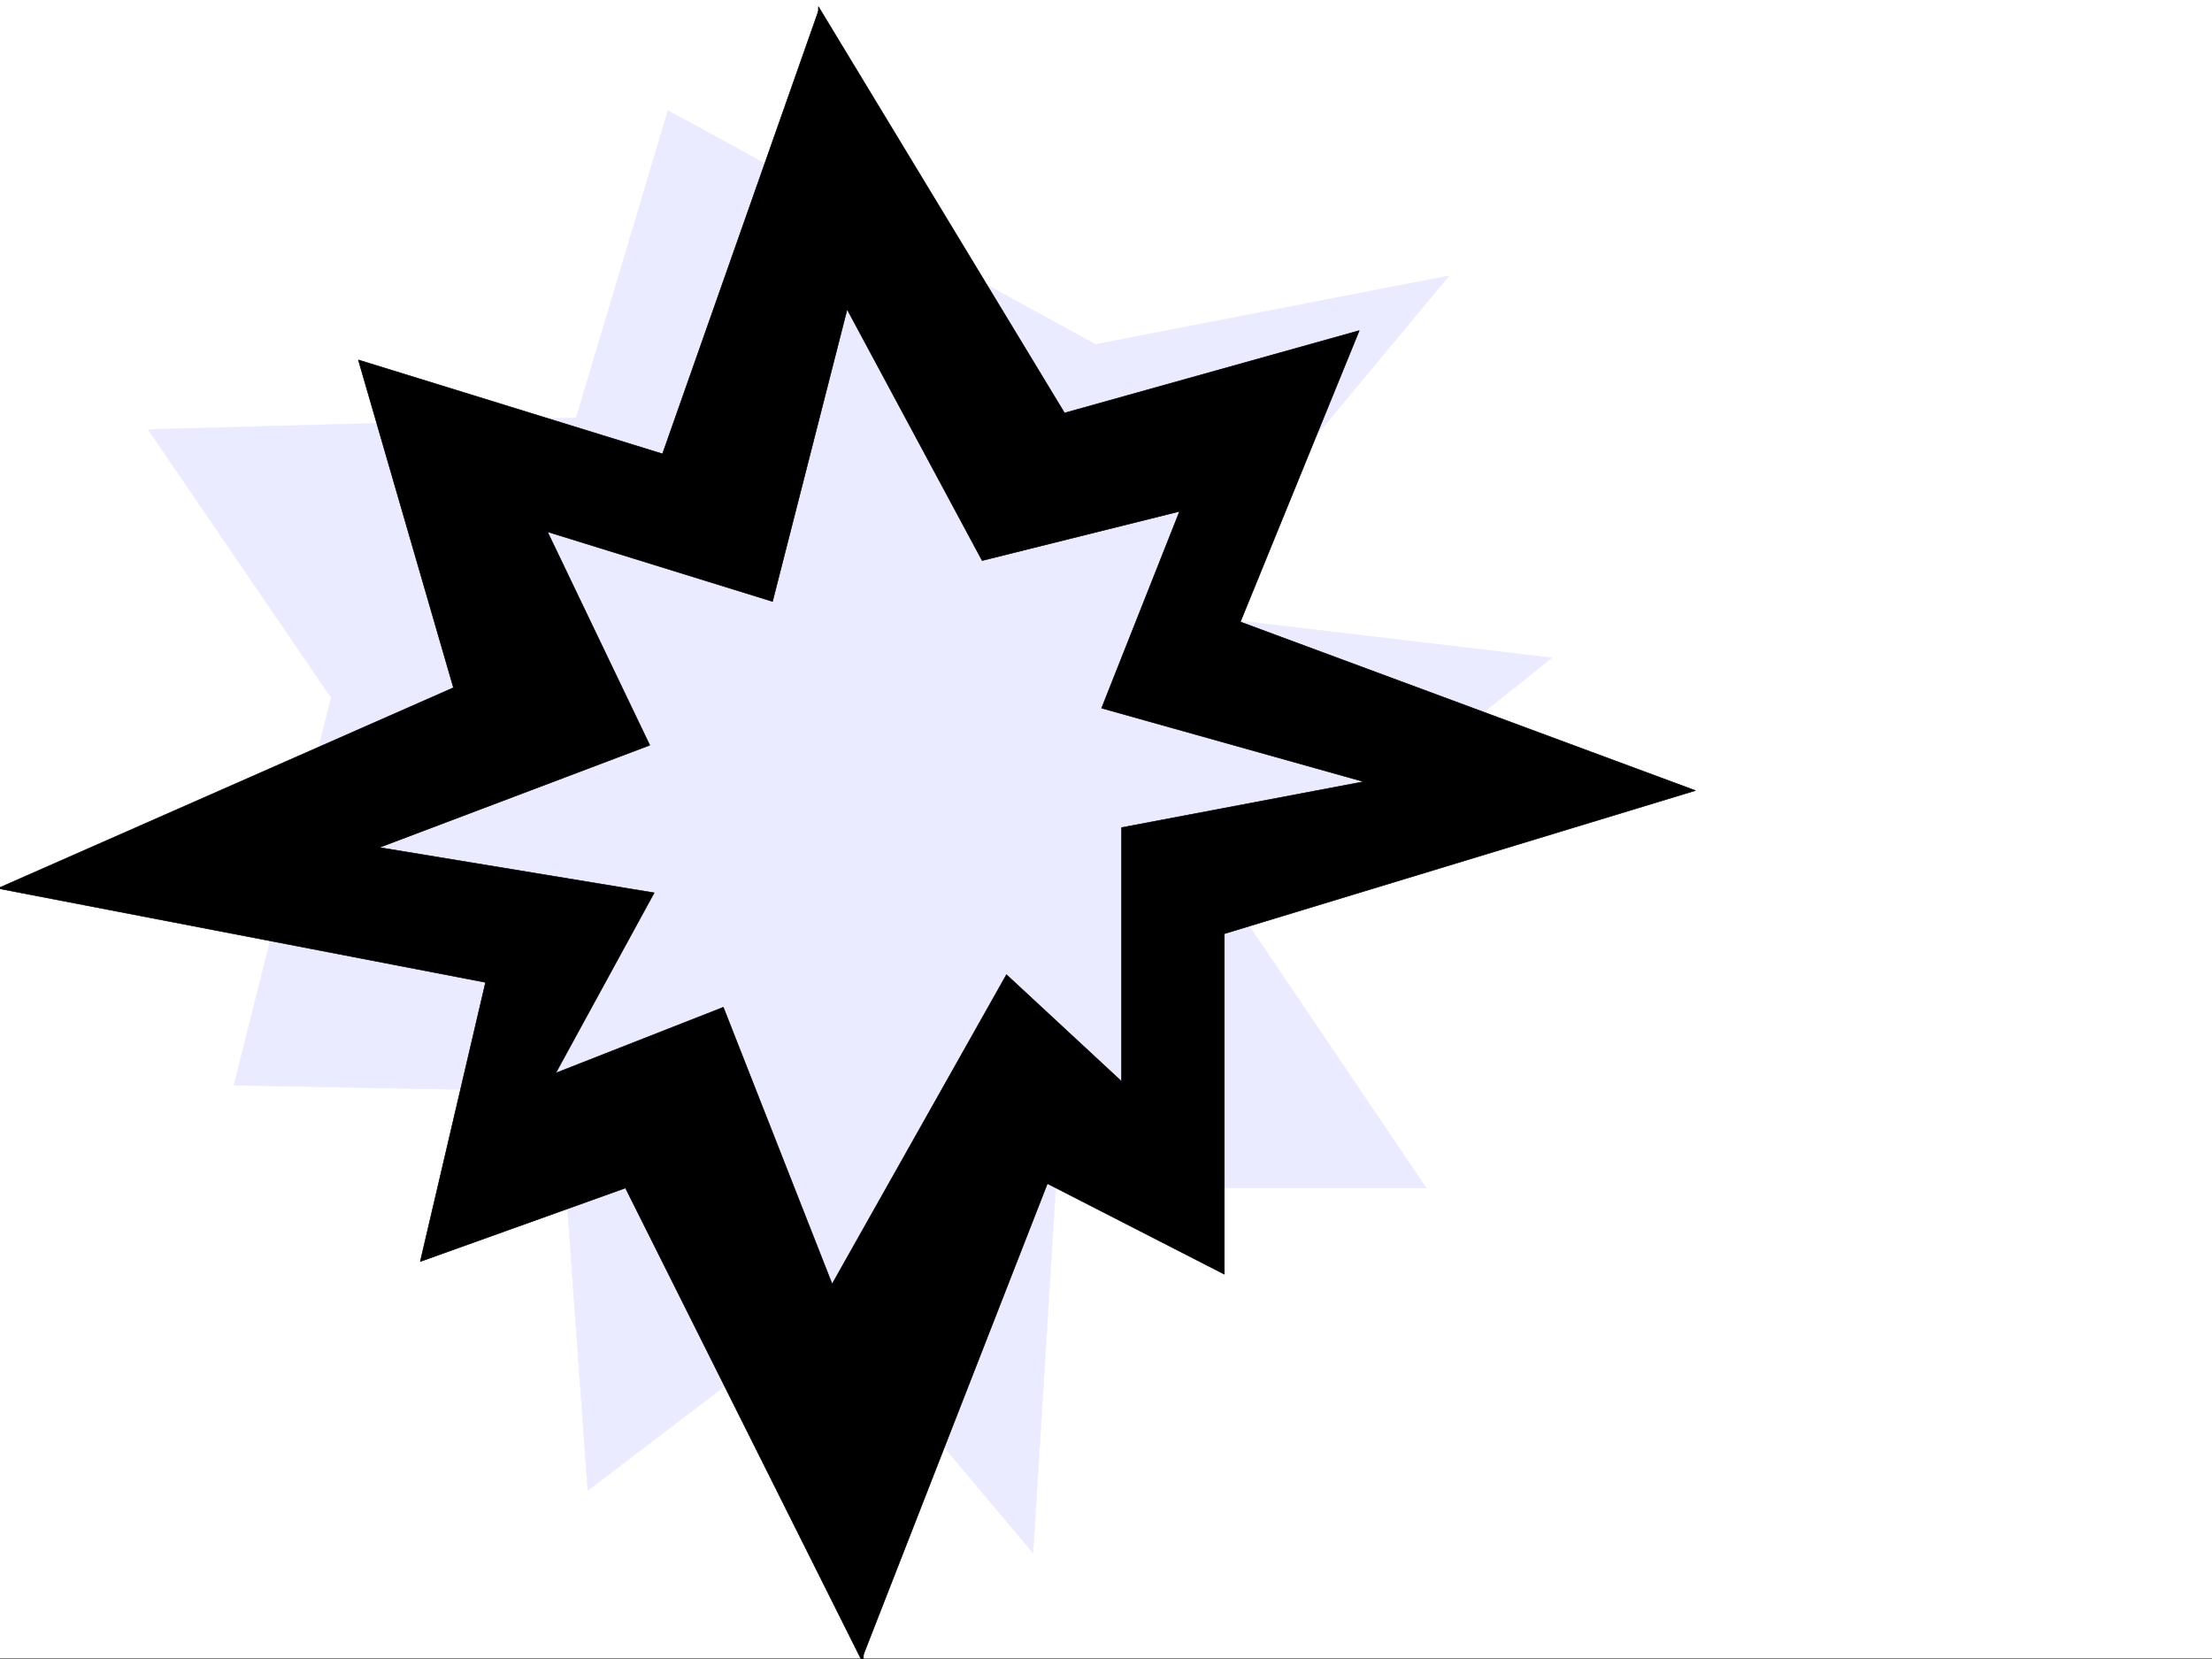
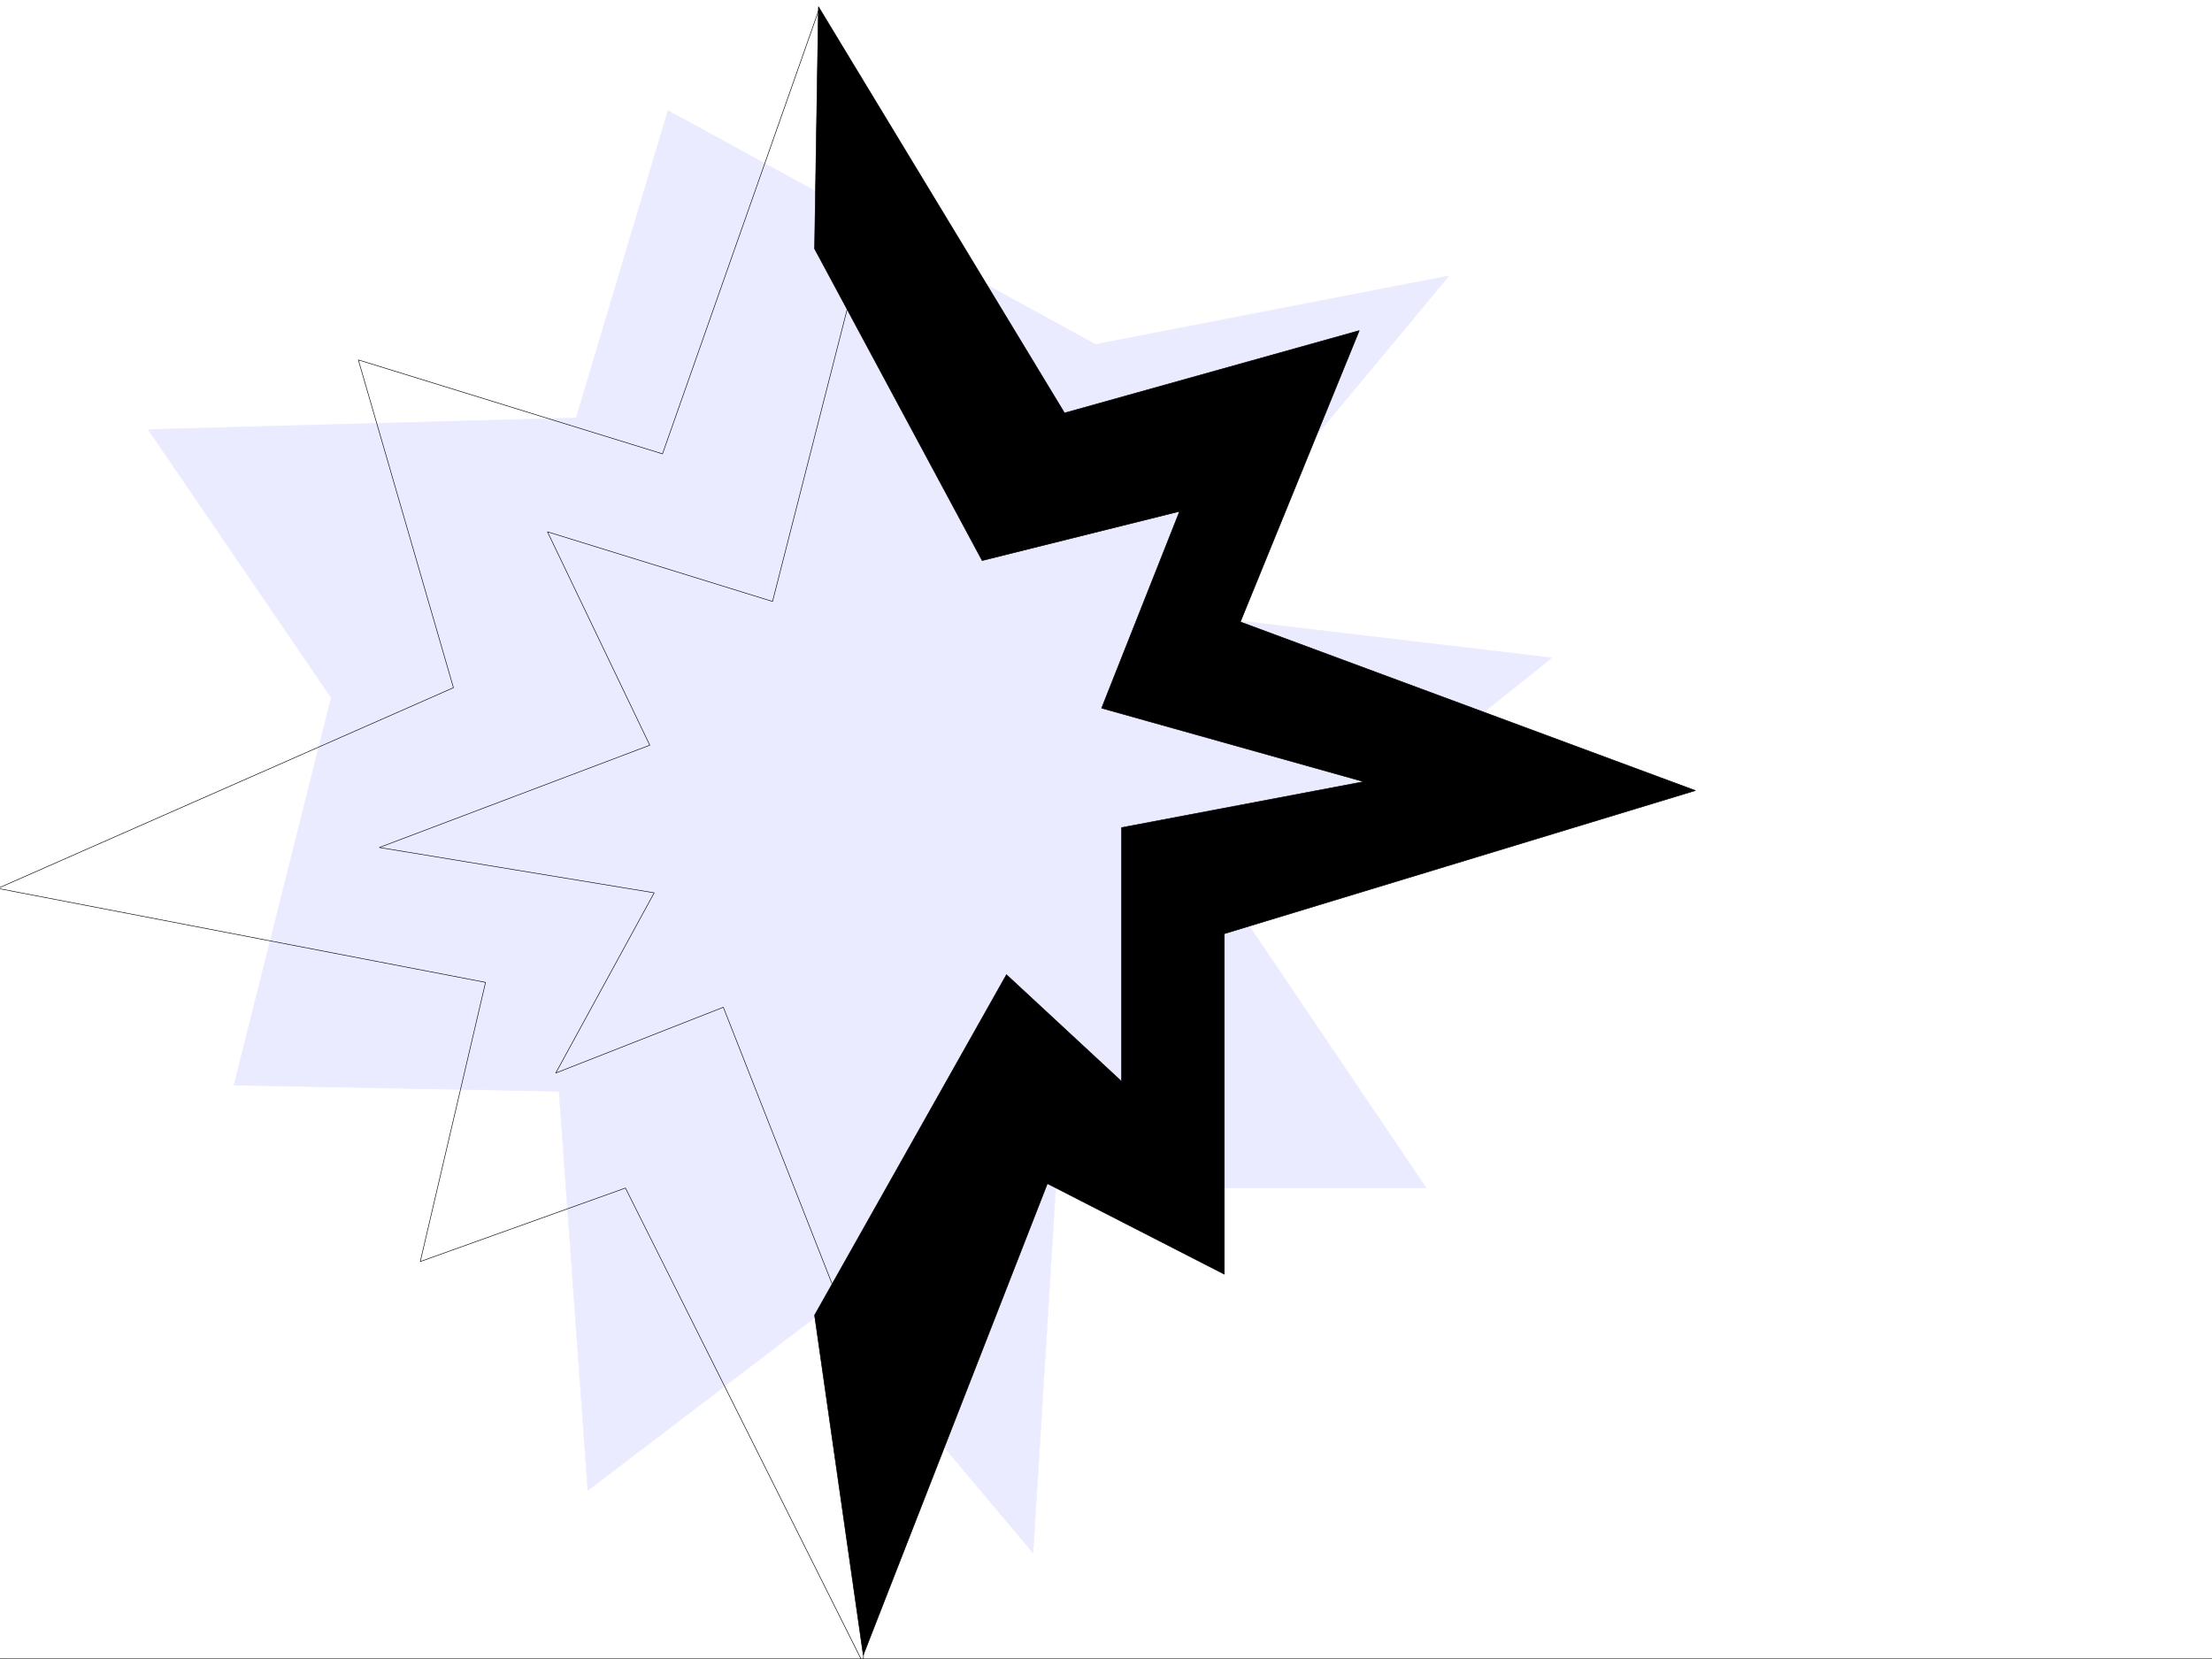
<svg xmlns="http://www.w3.org/2000/svg" width="2997.016" height="2248.25">
  <rect width="100%" height="100%" fill="#808080" stroke="none" />
  <defs>
    <clipPath id="a">
      <path d="M0 0h2997v2244.137H0Zm0 0" />
    </clipPath>
    <clipPath id="b">
-       <path d="M0 12h1203v2234.09H0Zm0 0" />
-     </clipPath>
+       </clipPath>
    <clipPath id="c">
      <path d="M0 12h1204v2234.09H0Zm0 0" />
    </clipPath>
  </defs>
  <path fill="#fff" d="M0 2246.297h2997.016V0H0Zm0 0" />
  <g clip-path="url(#a)" transform="translate(0 2.16)">
    <path fill="#fff" fill-rule="evenodd" stroke="#fff" stroke-linecap="square" stroke-linejoin="bevel" stroke-miterlimit="10" stroke-width=".743" d="M.742 2244.137h2995.531V-2.16H.743Zm0 0" />
  </g>
  <path fill="#ebebff" fill-rule="evenodd" stroke="#ebebff" stroke-linecap="square" stroke-linejoin="bevel" stroke-miterlimit="10" stroke-width=".743" d="M905.086 149.793 780.71 566.246l-579.895 15.719L448.79 945.242l-131.844 525.074 440.54 8.25 38.984 540.754 324.41-247.152 278.746 331.805 30.691-494.344h502.004l-255.476-378.254 425.562-340.05-518.465-61.427 379.114-456.14-478.782 92.863Zm0 0" />
  <g clip-path="url(#b)" transform="translate(0 2.16)">
    <path fill-rule="evenodd" d="m1108.875 12.816-211.258 599.95-412.113-127.309 128.875 444.137-617.39 271.902 660.87 127.348-88.445 378.254 278-99.63 322.184 644.134 11.222-378.25-200.777-510.805-227.055 89.11 133.371-244.18-372.39-61.387 366.406-138.57-138.61-289.145 304.942 94.387 155.852-610.43Zm0 0" />
  </g>
  <g clip-path="url(#c)" transform="translate(0 2.16)">
-     <path fill="none" stroke="#000" stroke-linecap="square" stroke-linejoin="bevel" stroke-miterlimit="10" stroke-width=".743" d="m1108.875 12.816-211.258 599.95-412.113-127.309 128.875 444.137-617.39 271.902 660.87 127.348-88.445 378.254 278-99.63 322.184 644.134 11.222-378.25-200.777-510.805-227.055 89.11 133.371-244.18-372.39-61.387 366.406-138.57-138.61-289.145 304.942 94.387 155.852-610.43zm0 0" />
+     <path fill="none" stroke="#000" stroke-linecap="square" stroke-linejoin="bevel" stroke-miterlimit="10" stroke-width=".743" d="m1108.875 12.816-211.258 599.95-412.113-127.309 128.875 444.137-617.39 271.902 660.87 127.348-88.445 378.254 278-99.63 322.184 644.134 11.222-378.25-200.777-510.805-227.055 89.11 133.371-244.18-372.39-61.387 366.406-138.57-138.61-289.145 304.942 94.387 155.852-610.43m0 0" />
  </g>
  <path fill-rule="evenodd" stroke="#000" stroke-linecap="square" stroke-linejoin="bevel" stroke-miterlimit="10" stroke-width=".743" d="M1108.875 8.992 1442.32 559.52l399.328-111.63-161.09 394.755 616.645 228.46-638.348 193.977v461.379l-239.761-122.813-249.496 638.895-65.961-460.637 260.015-461.383 155.852 144.555V1121.27l328.168-62.167-355.149-99.625 105.649-266.625-267.48 66.668-227.055-422.477zm0 0" />
</svg>